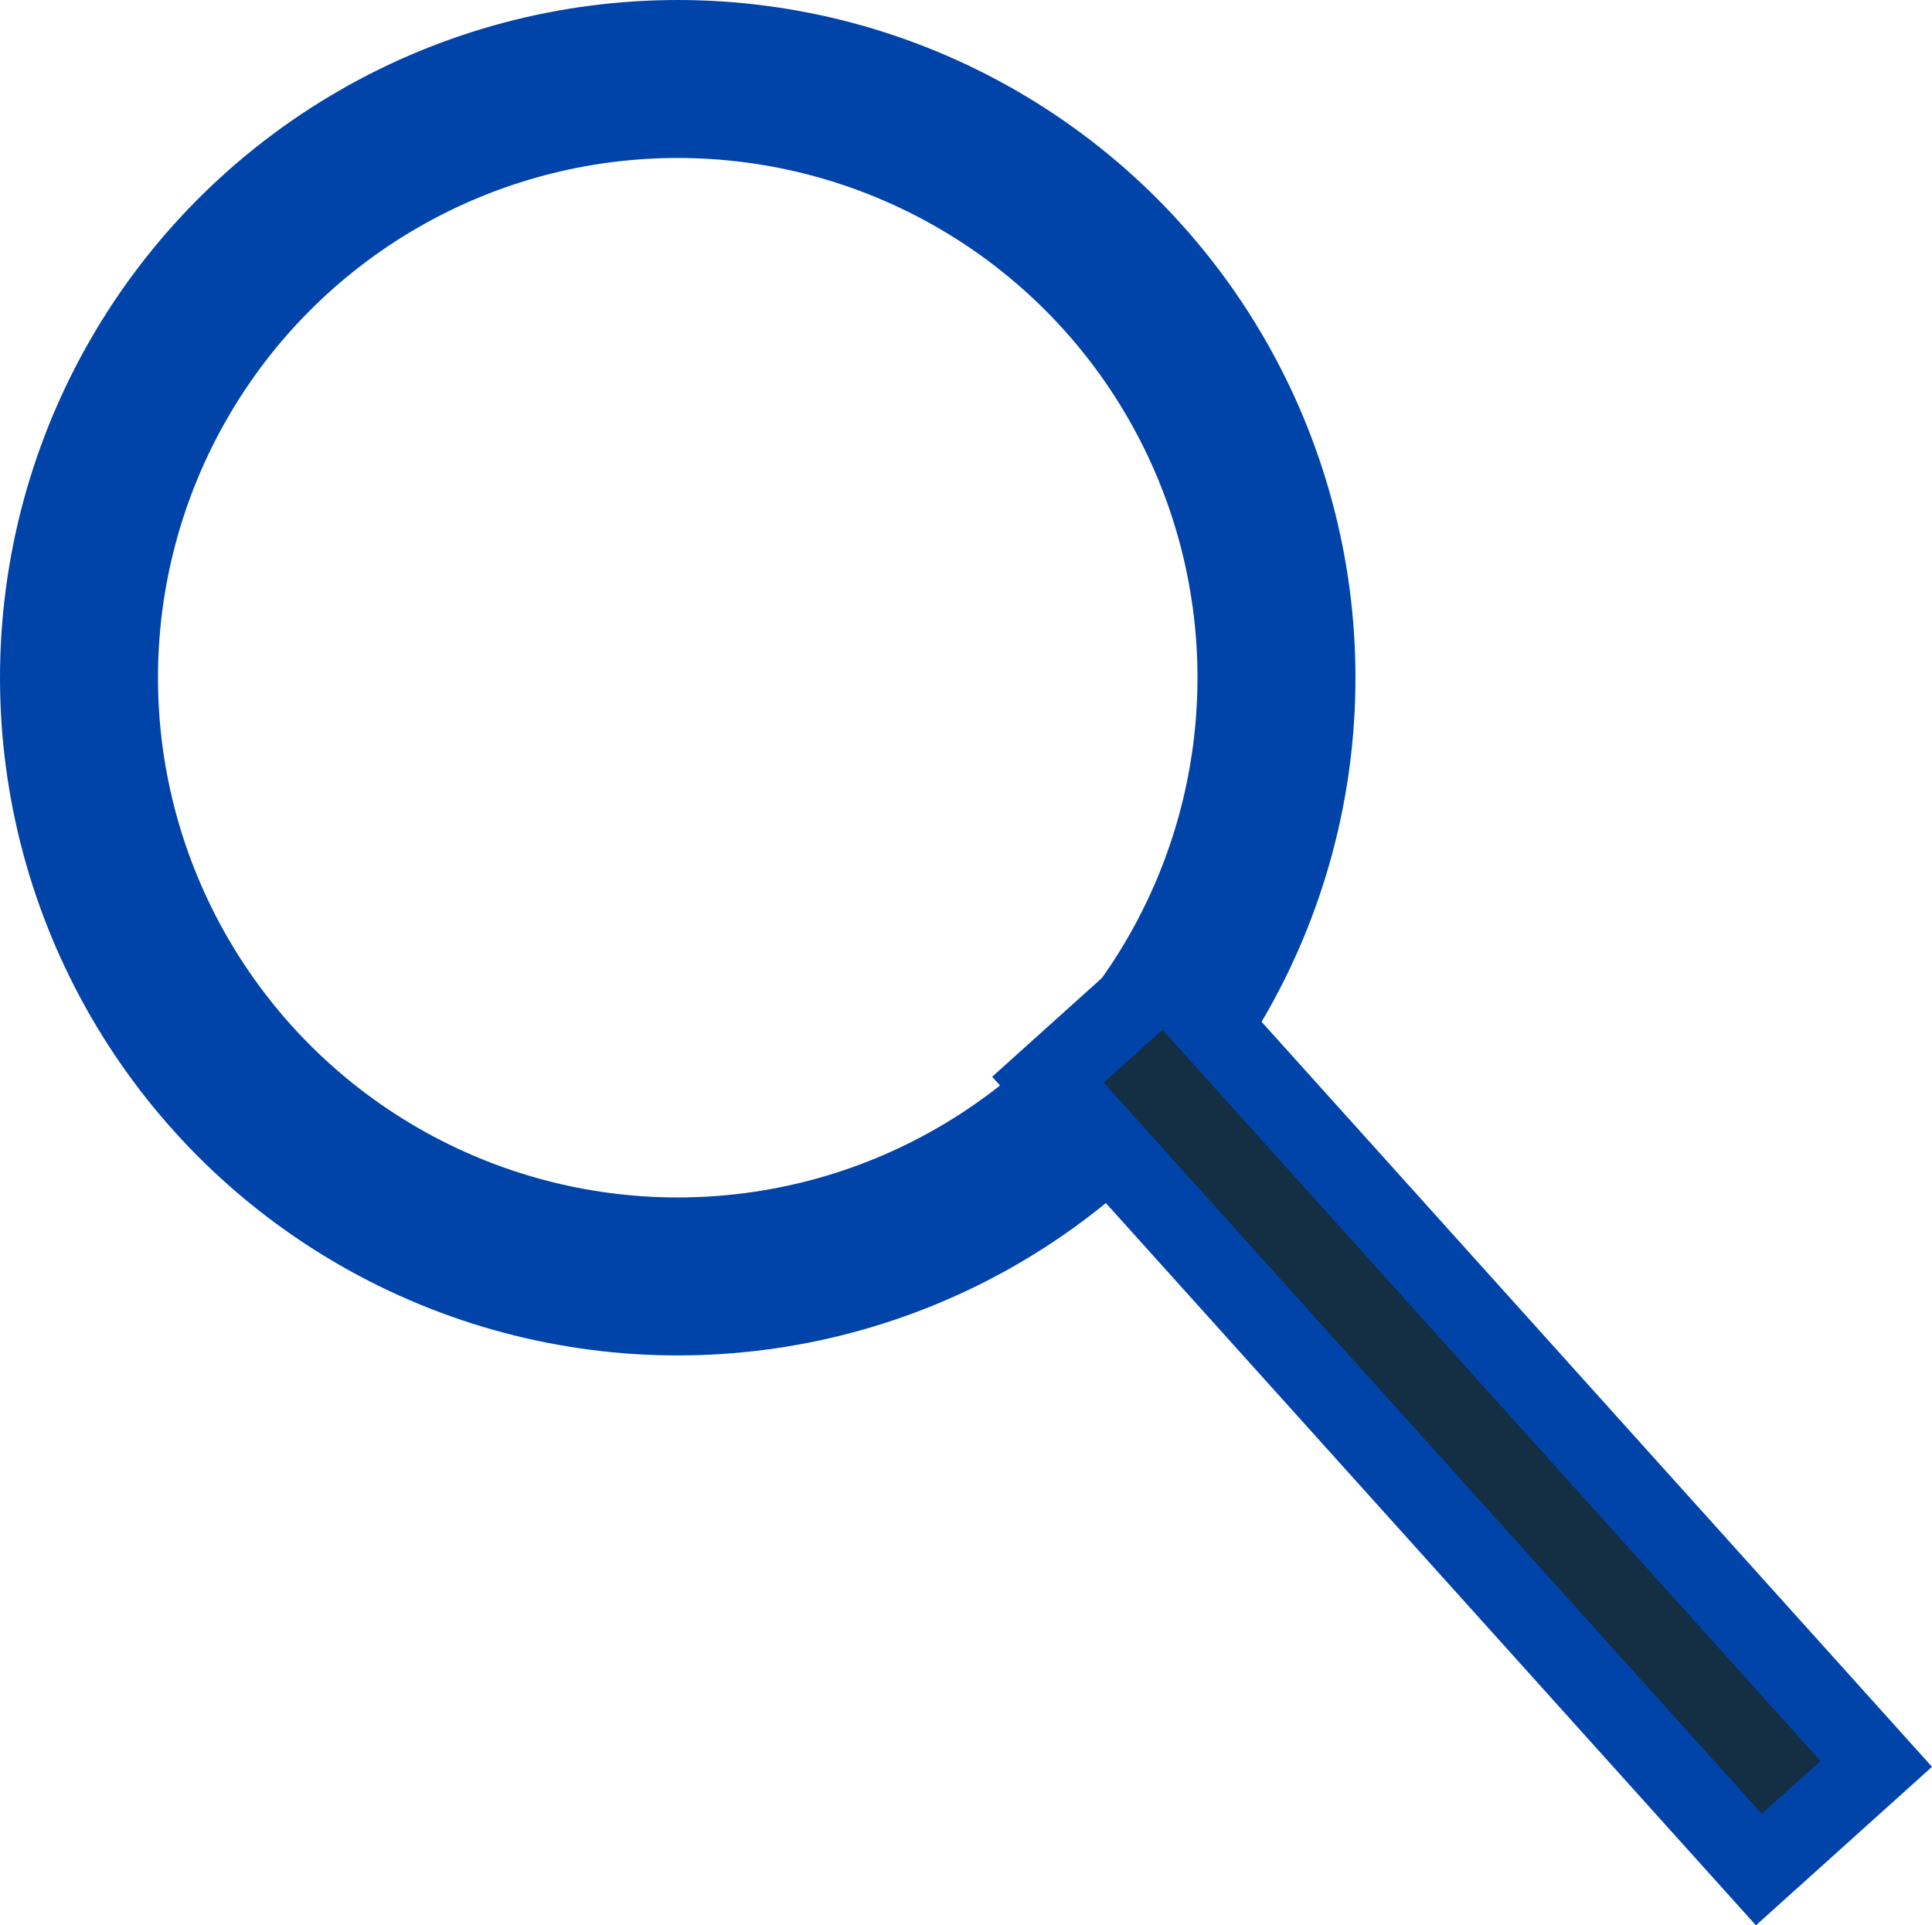
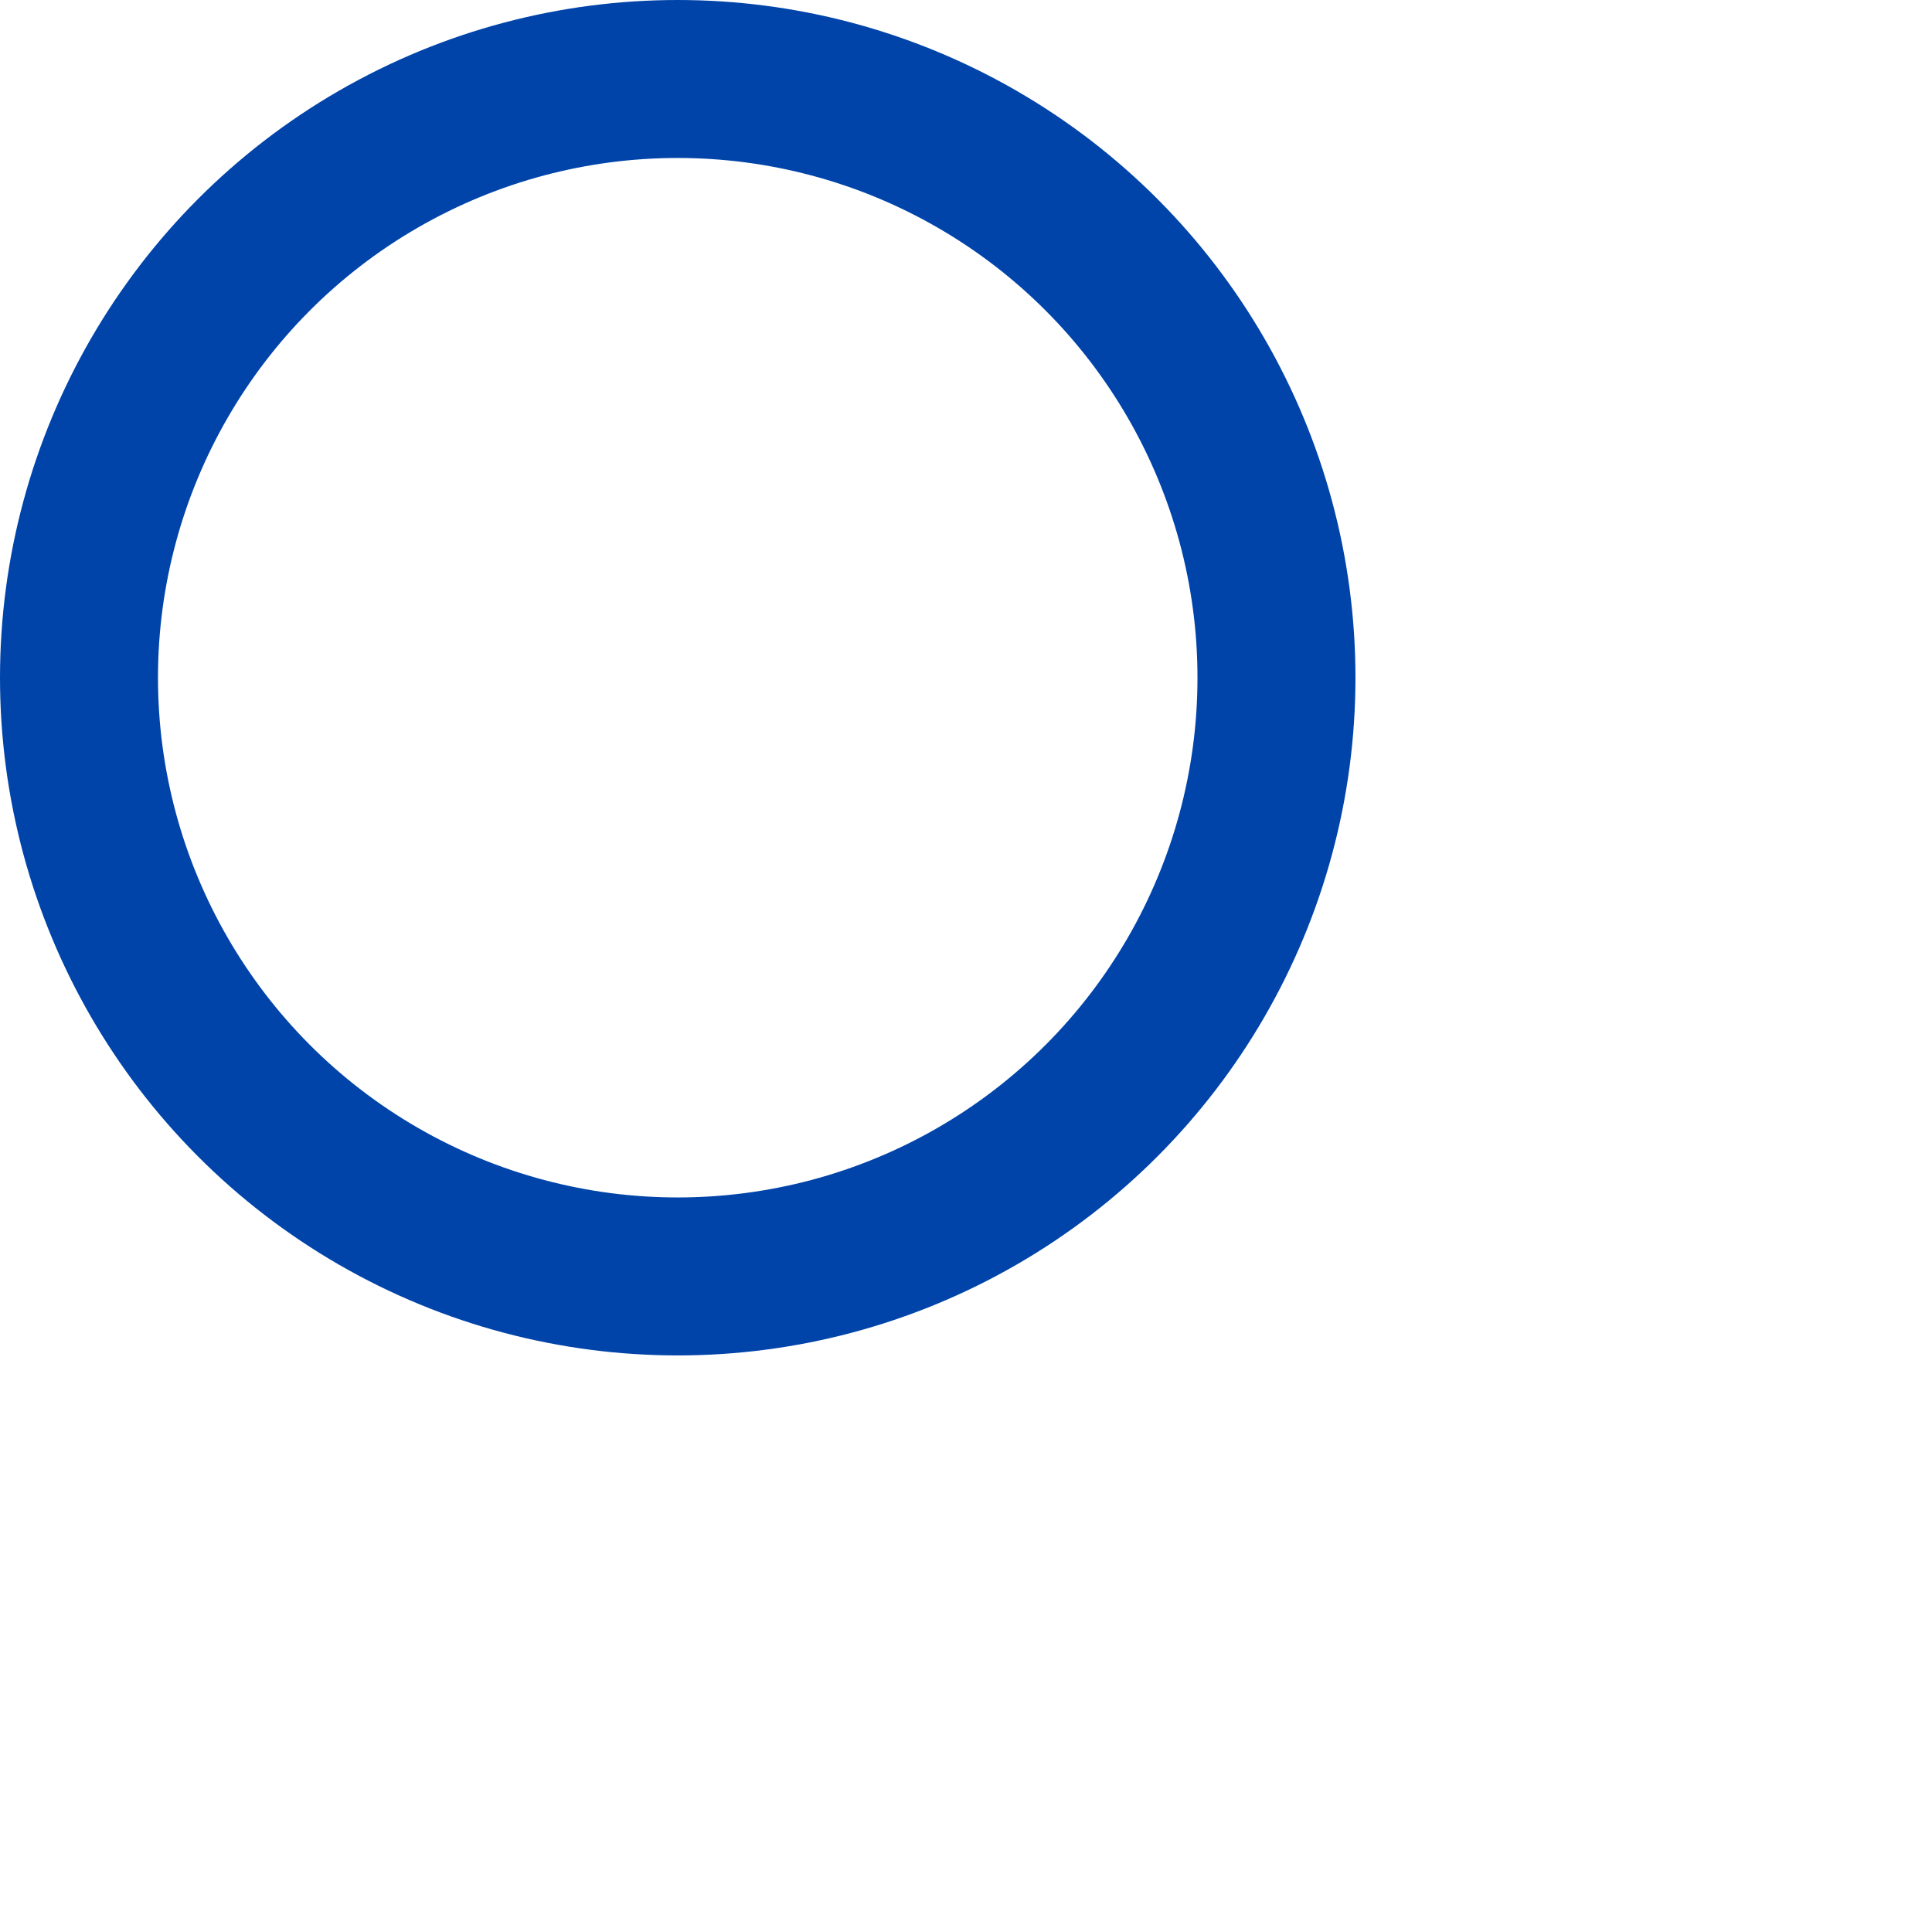
<svg xmlns="http://www.w3.org/2000/svg" width="24.459" height="24.375" viewBox="0 0 24.459 24.375">
  <g transform="translate(-1105.99 -28)">
    <g transform="translate(1105.99 28)" fill="none" stroke="#04a" stroke-width="2">
-       <circle cx="8.58" cy="8.58" r="8.58" stroke="none" />
      <circle cx="8.58" cy="8.58" r="7.58" fill="none" />
    </g>
-     <path d="M1129.743,50.331l-1.486,1.338-9-10,1.487-1.338Z" fill="#142e44" stroke="#04a" stroke-width="1" />
  </g>
</svg>